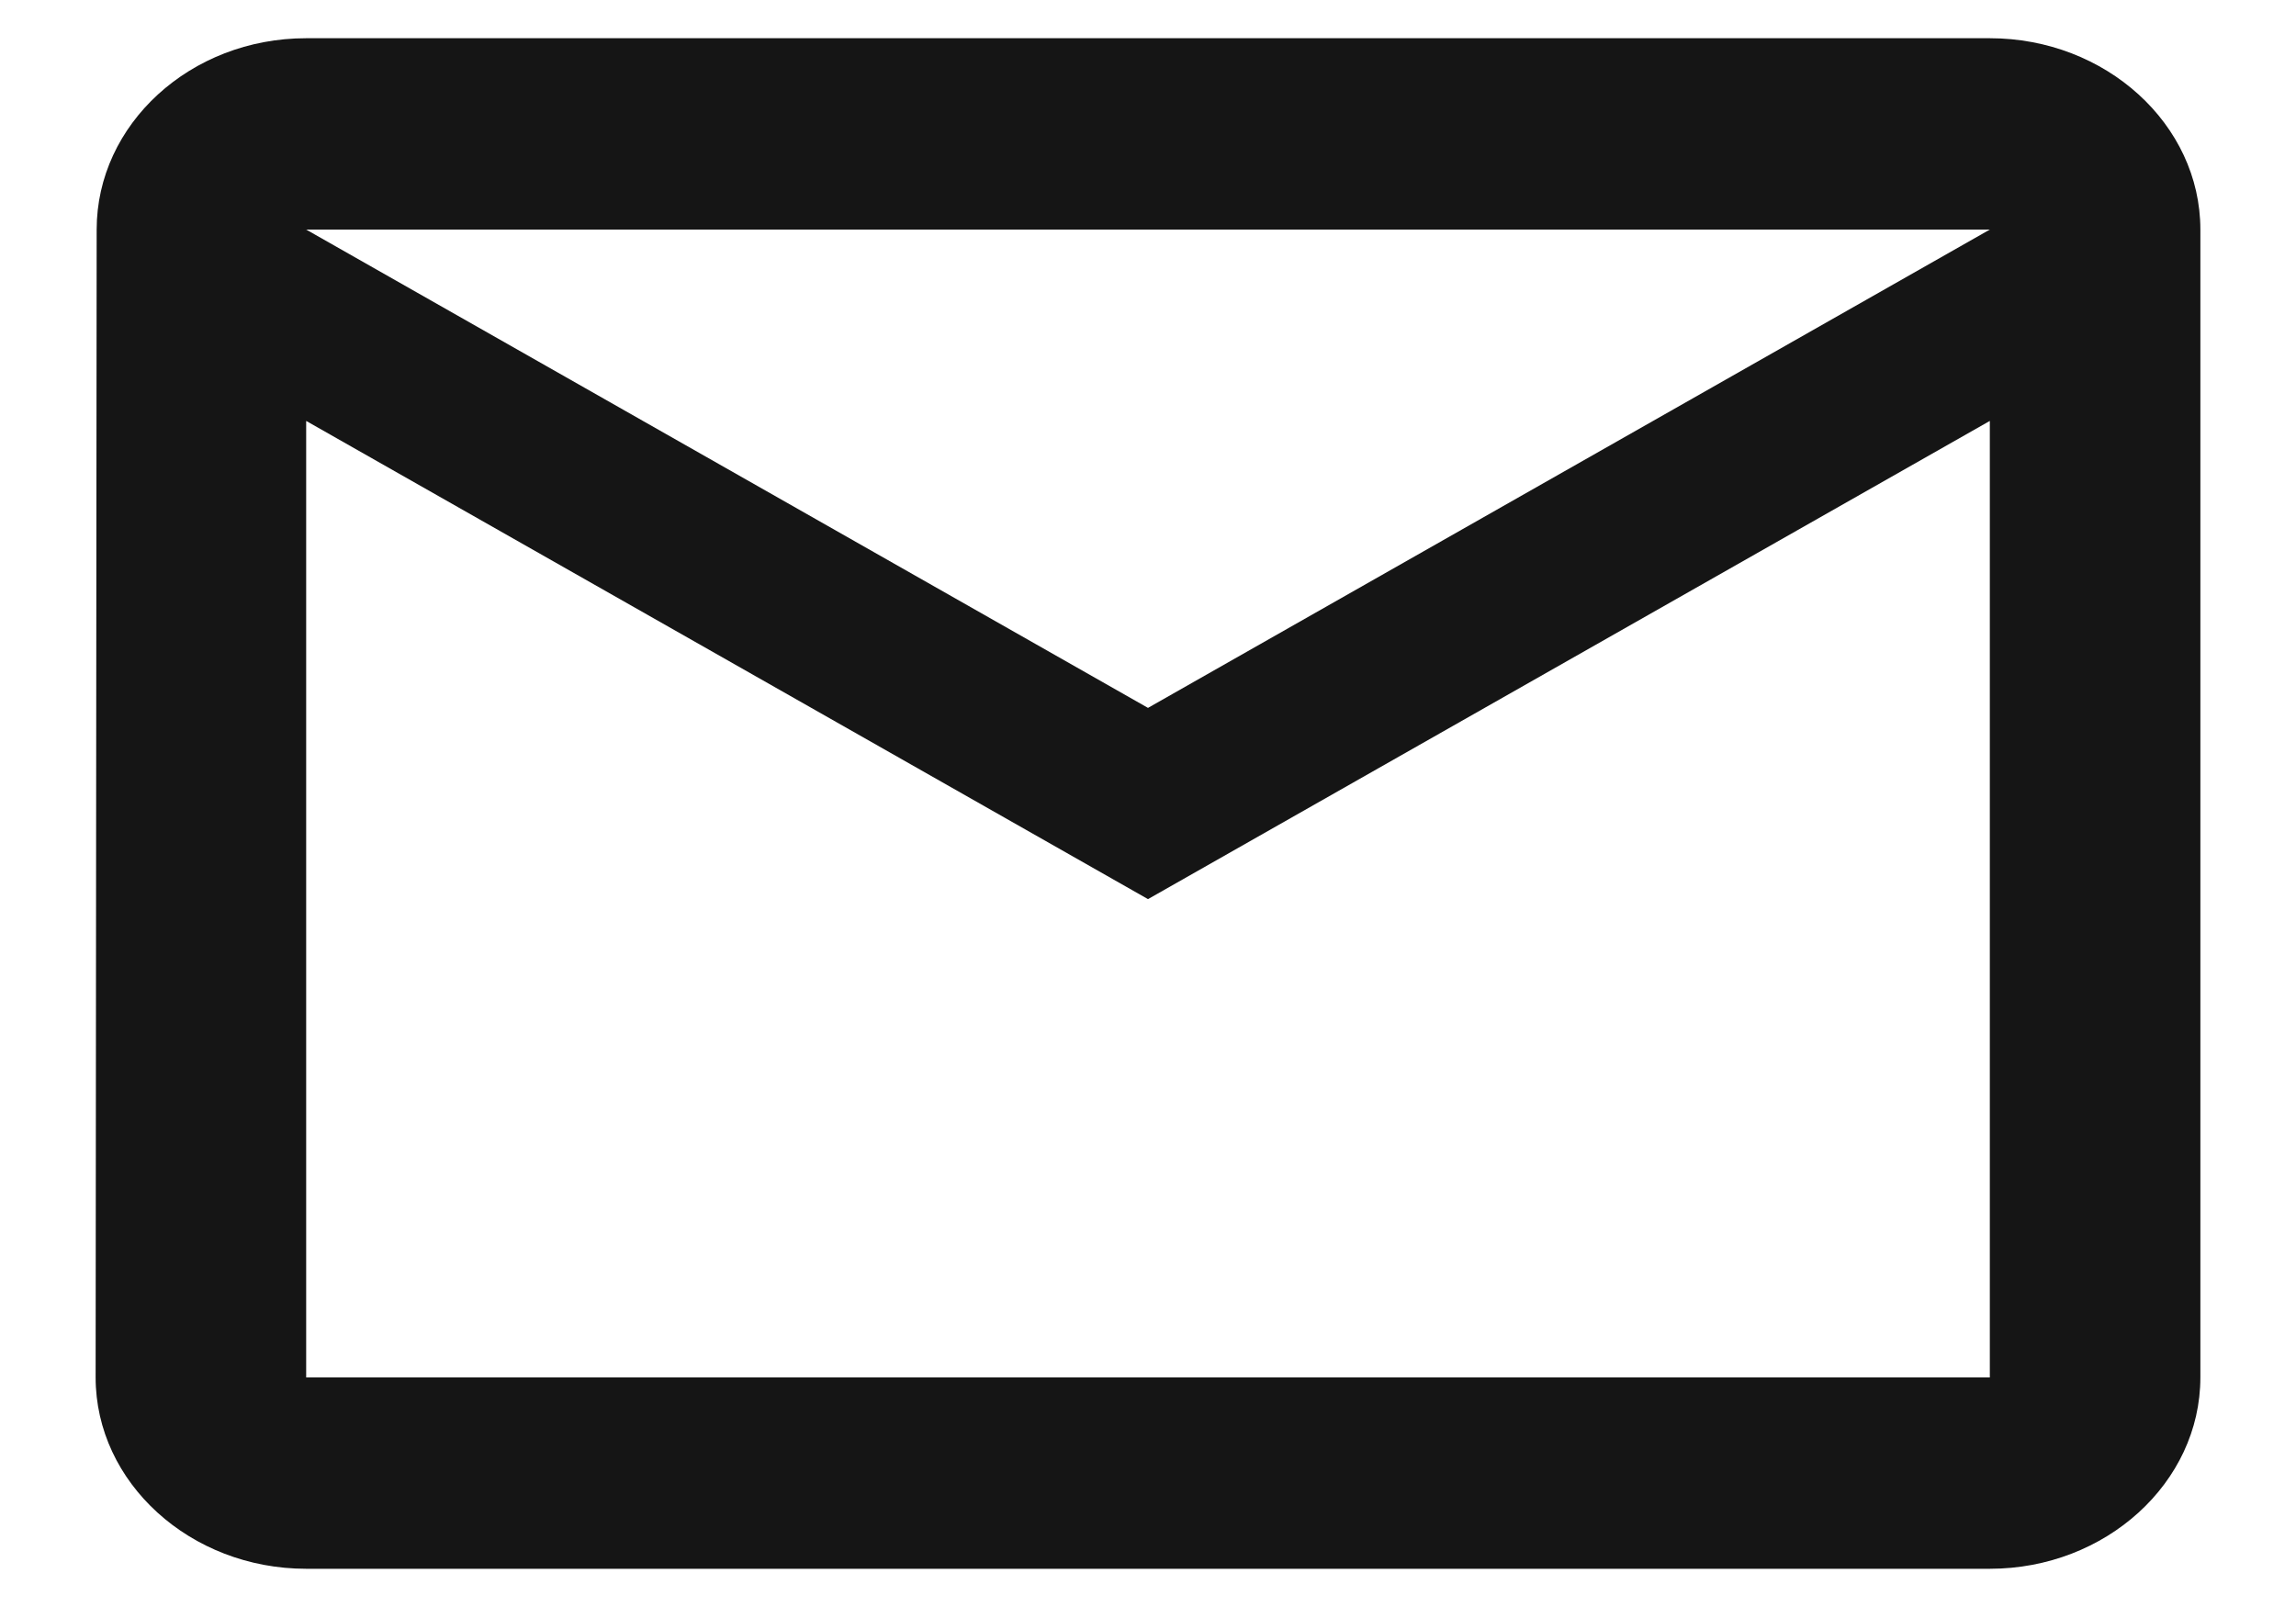
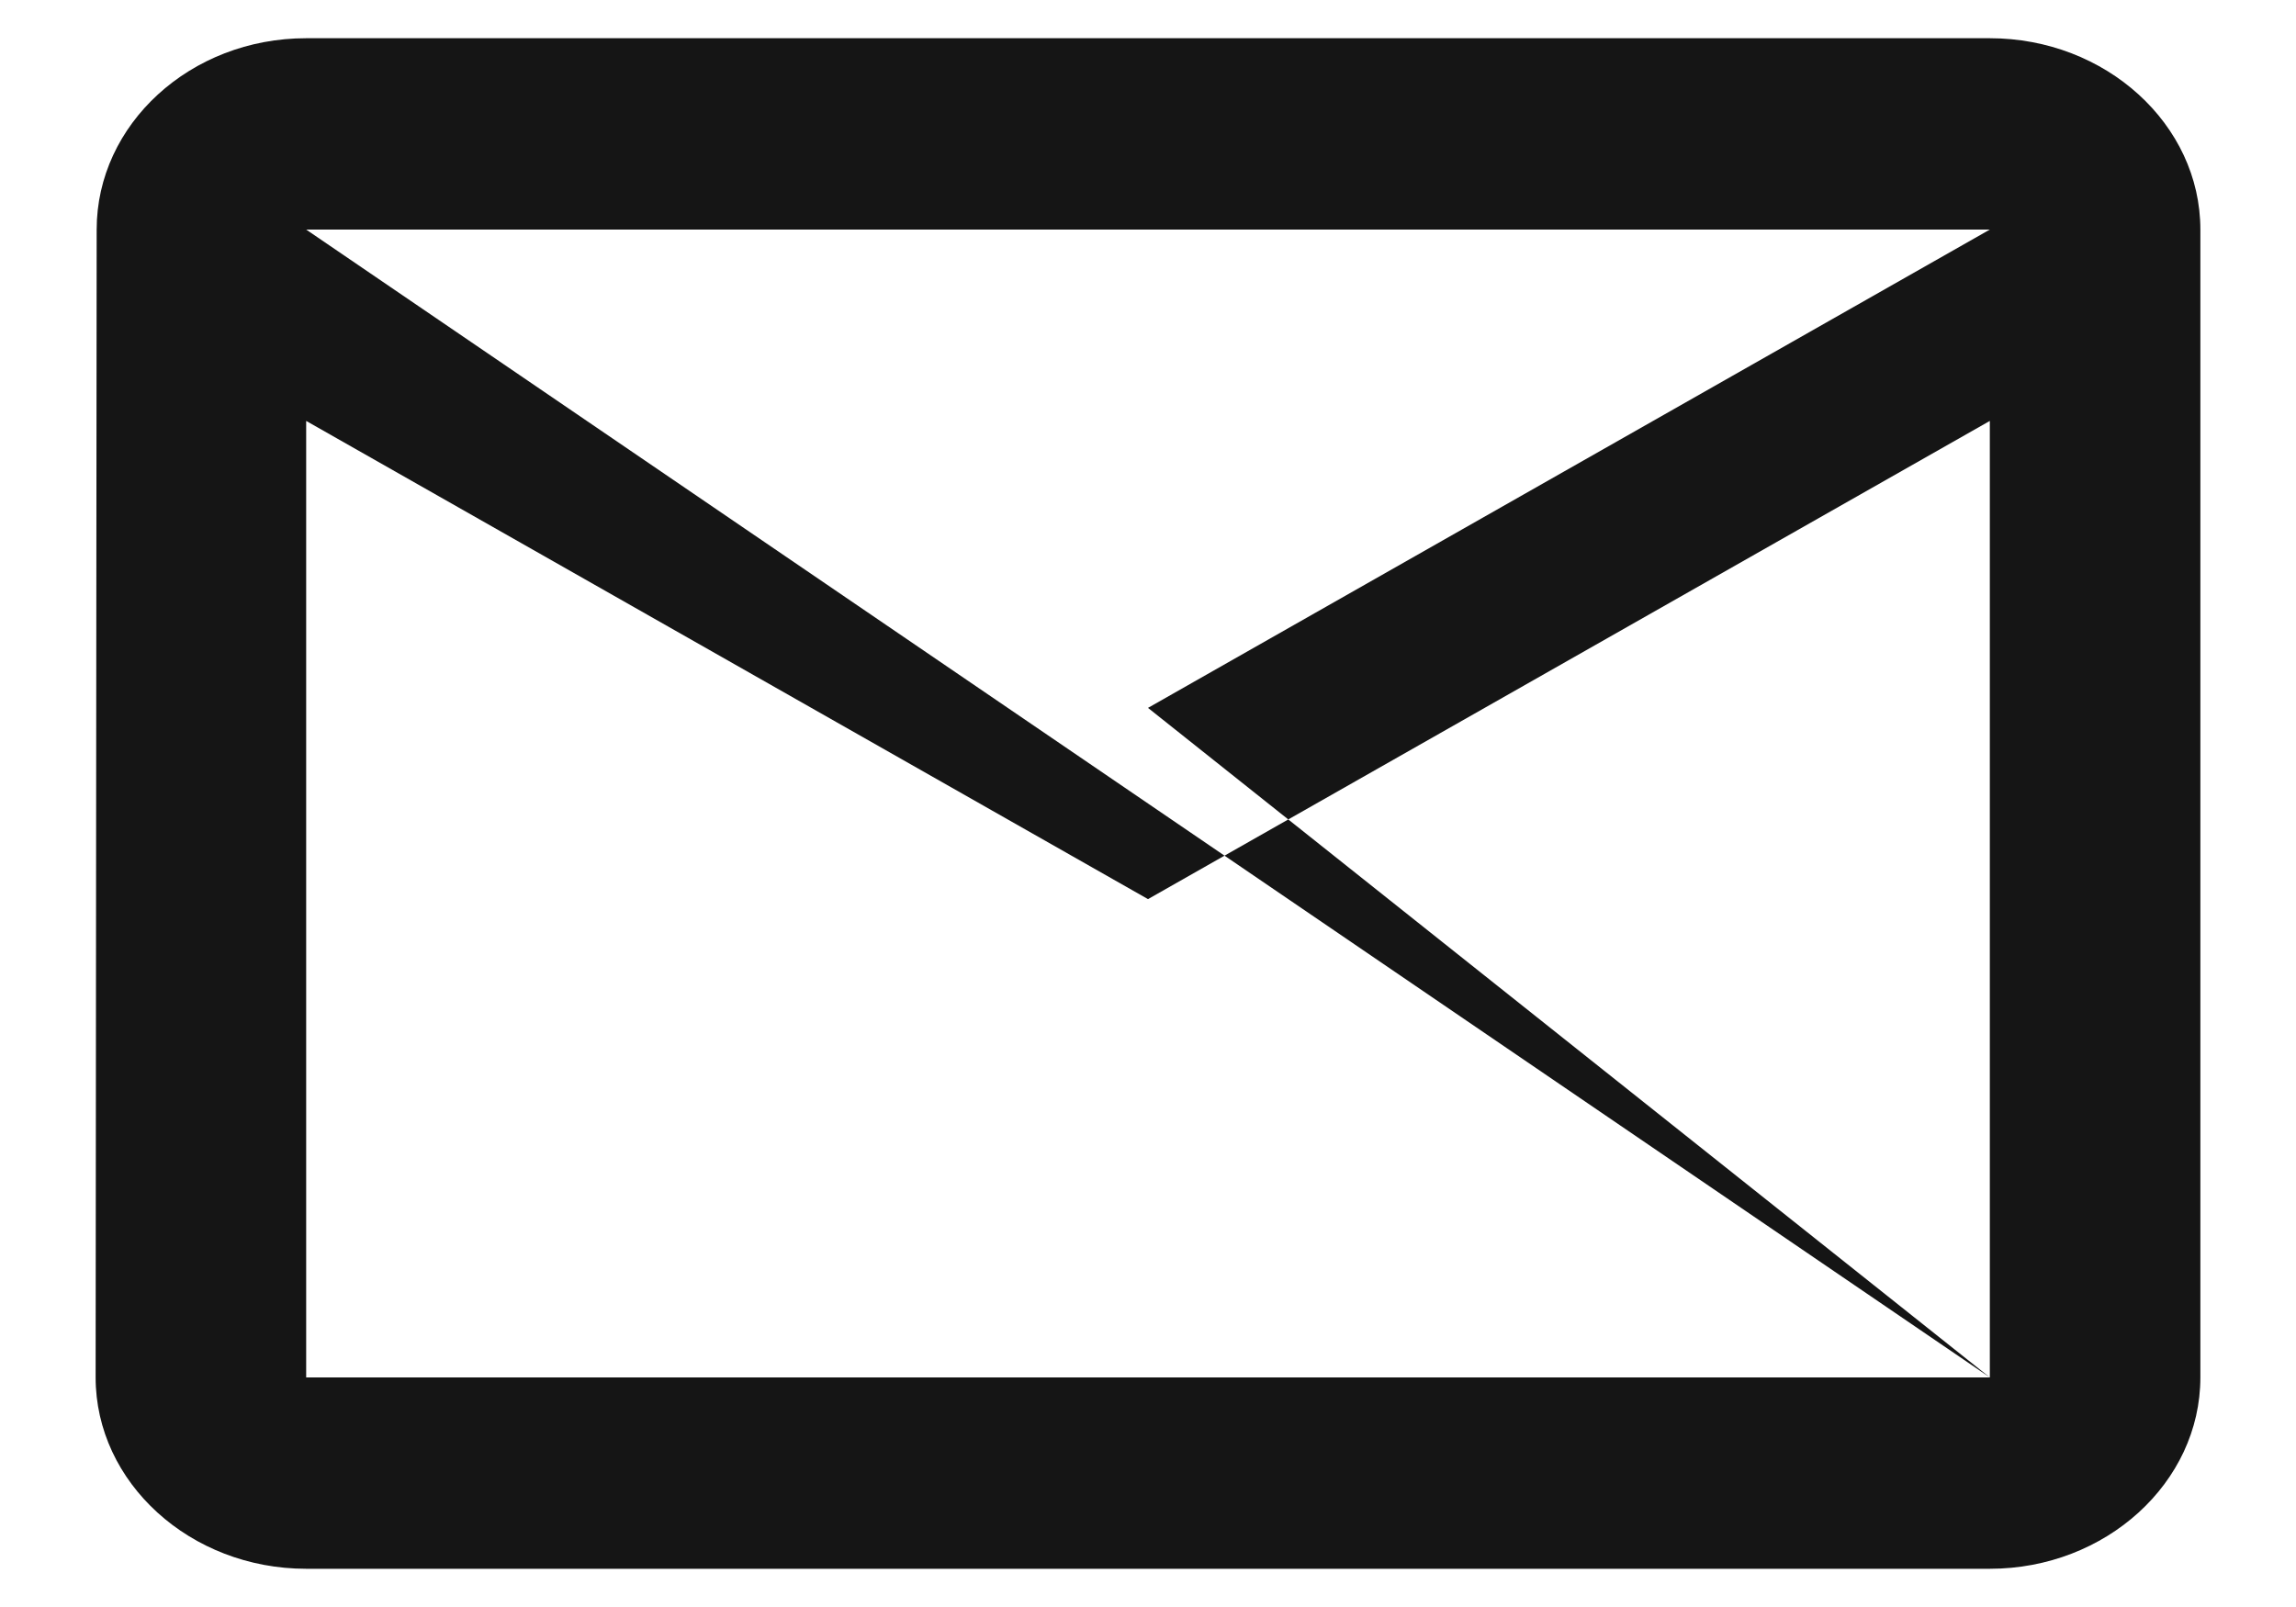
<svg xmlns="http://www.w3.org/2000/svg" width="20" height="14" viewBox="0 0 20 14" fill="none">
-   <path d="M17.333 0.333H2.667C1.658 0.333 0.842 1.083 0.842 2L0.833 12C0.833 12.917 1.658 13.667 2.667 13.667H17.333C18.342 13.667 19.167 12.917 19.167 12V2C19.167 1.083 18.342 0.333 17.333 0.333ZM17.333 12H2.667V3.667L10 7.833L17.333 3.667V12ZM10 6.167L2.667 2H17.333L10 6.167Z" fill="#151515" />
+   <path d="M17.333 0.333H2.667C1.658 0.333 0.842 1.083 0.842 2L0.833 12C0.833 12.917 1.658 13.667 2.667 13.667H17.333C18.342 13.667 19.167 12.917 19.167 12V2C19.167 1.083 18.342 0.333 17.333 0.333ZM17.333 12H2.667V3.667L10 7.833L17.333 3.667V12ZL2.667 2H17.333L10 6.167Z" fill="#151515" />
</svg>